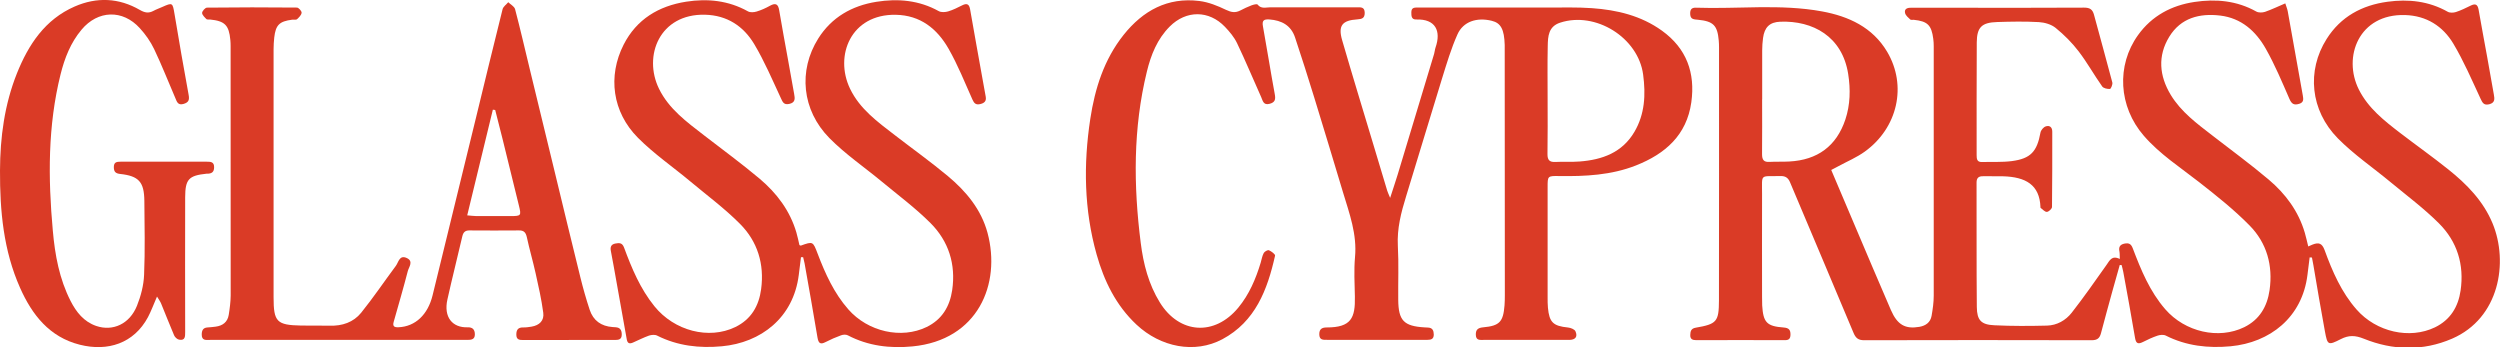
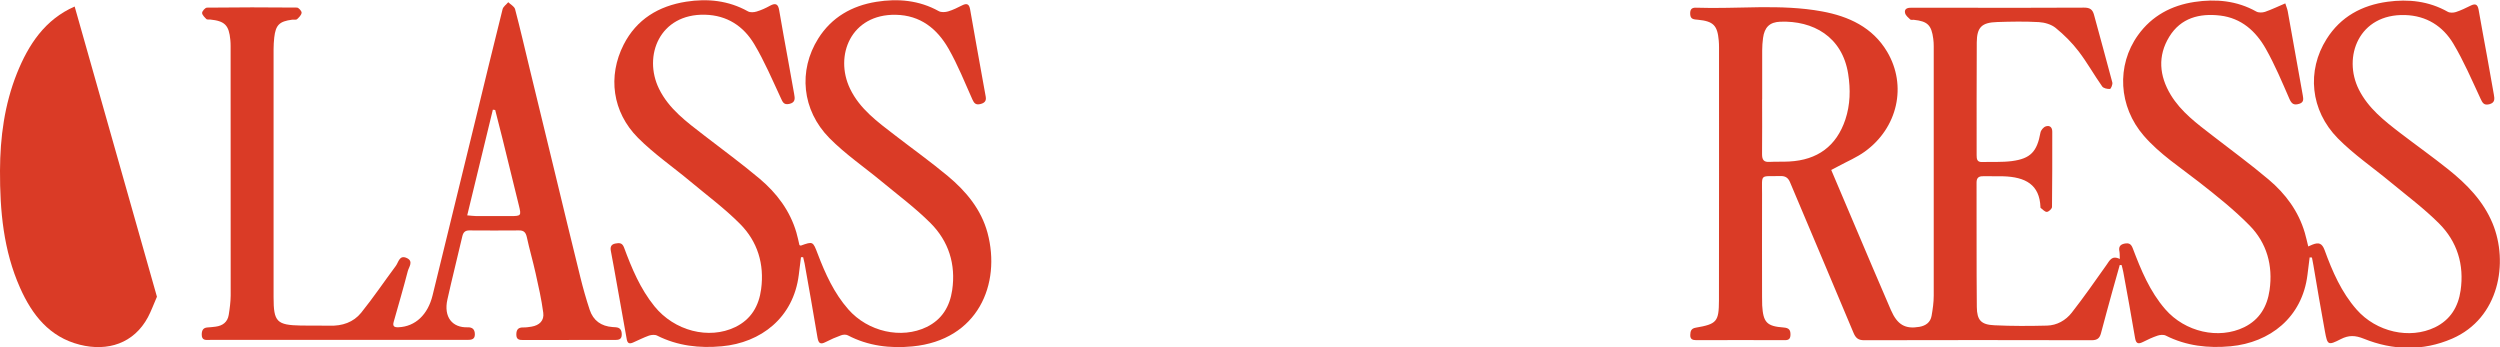
<svg xmlns="http://www.w3.org/2000/svg" version="1.1" viewBox="0 0 3834.3 532.9">
  <defs>
    <style>
      .cls-1 {
        fill: #da3b26;
      }
    </style>
  </defs>
  <g>
    <g id="Layer_2">
      <g id="Layer_1-2">
        <path class="cls-1" d="M3542.4,394.3c-1.1,9.1-2.2,18.2-3.4,27.3-8.1,65.5-57.7,103.8-117.9,109.5-34.4,3.2-67.9-.5-99.4-16.4-3.3-1.7-8.6-1.2-12.4,0-7.8,2.6-15.3,6.1-22.6,9.8-7.1,3.5-10.6,2.8-12.1-6-5.7-33.9-11.9-67.7-18.1-101.5-.6-3.5-1.7-6.9-2.5-10.4-1,0-1.9-.1-2.9-.2-3.8,13.6-7.7,27.2-11.5,40.9-5.8,21.2-11.7,42.5-17.3,63.8-2,7.6-5.7,10.7-14.2,10.7-116.3-.3-232.6-.3-349,0-9,0-13-3.3-16.4-11.5-32.2-77.1-65-154-97.4-231-2.9-6.8-7.2-9.5-14.7-9.3-32,.9-28-4.7-28.1,27.8-.2,52.4,0,104.7,0,157.1,0,4.5,0,9,.2,13.5,1.6,26.1,7,32,32.9,33.9,7.7.6,10.6,3.3,10.5,10.9-.1,6.3-2.5,8.6-8.7,8.5-45.3-.2-90.5-.1-135.8,0-5.6,0-9.5-1.4-9.2-8.1.2-5.8,1.4-9.8,8.3-11,32.3-5.6,35.6-9.1,35.7-41.9.2-129.4.1-258.8.1-388.2,0-3.4-.1-6.7-.4-10.1-2-23.4-8.2-29.8-31.8-32.1-5.7-.6-11.6-.2-12-8.4-.3-6.2,1.2-10.3,8.5-10.1,64.6,2.3,129.5-6.1,193.7,5.7,40.8,7.5,77.5,24.3,99.8,61.8,30.9,52,16.3,116.8-34.2,153.2-12.3,8.9-26.6,14.9-40.1,22.2-3.5,1.9-7.1,3.7-11.4,6,11.8,27.9,23.3,54.9,34.8,82,18.9,44.3,37.5,88.7,56.7,132.8,9.9,22.8,22.1,29.5,43.7,25.8,9.7-1.7,16.9-6.8,18.7-16.8,1.8-10.2,3.3-20.7,3.3-31.1.1-127.5,0-255.1,0-382.6,0-3.7-.2-7.5-.7-11.2-2.7-21.1-8.8-27-29.8-29.2-1.9-.2-4.4.5-5.5-.5-3.1-2.9-6.9-6-7.9-9.7-1.6-6.2,2.9-8.4,8.7-8.3,25.4,0,50.9,0,76.3,0,63.2,0,126.4.2,189.6-.2,8.7,0,12.9,2.7,15.1,10.9,9.3,34.6,19,69.1,28.1,103.8.8,3-2.1,9.9-3.6,10-4,.3-9.9-1-11.9-3.8-12.5-17.7-23.1-36.8-36.2-53.9-10.1-13.2-22.2-25.3-35.1-35.8-6.7-5.5-17-8.5-25.9-9-21.2-1.2-42.6-.8-63.9-.1-23.7.7-31.1,8-31.3,31.3-.4,57.6-.1,115.2-.2,172.8,0,5.7.5,10.8,8,10.6,15.3-.4,30.8.5,45.9-1.4,29-3.8,38.7-14.6,44-43.7.7-3.7,4.5-8.3,8-9.5,5.7-2,10.1.8,10.1,8,0,38.5.1,77-.4,115.6,0,2.7-5.1,7.4-7.9,7.5-3.2.1-6.5-4-9.7-6.3-.2-.1-.1-.7-.1-1.1-1.3-34.4-22.9-46.2-57.3-47.2-10.1-.3-20.2.1-30.3-.1-7-.2-10.4,2.3-10.4,9.7.2,63.6-.2,127.2.4,190.8.2,20.4,6.6,27.2,27,28.1,26.9,1.3,53.8,1.2,80.7.5,15.2-.4,28.6-8,37.8-19.7,18.6-23.8,35.9-48.6,53.3-73.2,4.9-6.8,8.1-15.3,20.5-9.3-.2-5.3,0-8.5-.6-11.6-1.4-6.8.9-10.6,8-12,6.6-1.2,9.9.5,12.5,7.3,12.6,33.2,26.1,66.1,49.8,93.4,30.4,35,82,46.7,121.2,27.5,23.5-11.6,35.2-31.7,38.8-56.8,5.4-37.8-4.2-72.4-30.8-99.3-23.7-24.1-50.5-45.4-77.2-66.3-29.1-22.8-60.4-42.9-84.9-71.2-38.7-44.6-42.4-107.7-8.8-154.4,21.3-29.6,51.3-45.5,86.6-50.8,32.8-4.9,64.9-2,94.7,14.7,3.5,2,9.4,1.8,13.4.5,10.1-3.5,19.8-8.2,31.1-13,1.5,4.8,3.1,8.4,3.8,12.3,7.8,43,15.4,86.1,23.1,129.1.9,5.3,1.7,10.4-5.4,12.6-8,2.5-11.7.5-15.2-7.6-11.3-26-22.3-52.2-36.2-76.8-15.2-26.9-37.4-47-69.9-50.9-31.8-3.8-60.4,3.6-78.1,32.4-18.1,29.5-15.4,60,2.2,89.2,15.9,26.2,40.1,44,63.8,62.3,28.9,22.4,58.6,44.1,86.5,67.7,25.7,21.7,45.6,48.4,55.3,81.4,2,6.7,3.4,13.5,5.3,21.1,2.8-1.2,4.7-2.1,6.7-2.9,9.1-3.5,14.4-2.4,18.4,8.5,11.9,32.7,25.7,64.6,49.1,91.2,30.3,34.5,81.4,46,120.3,27.2,23.6-11.5,35.6-31.5,39.2-56.5,5.7-39.5-5.2-75-33.2-102.9-22.9-22.9-49.1-42.4-74.1-63.1-27-22.4-56.4-42.4-80.9-67.2-42.4-43-48.1-103.8-17.3-152.5,21.6-34.3,54.3-51.8,93.4-57.1,32.1-4.4,63.4-1,92.4,15.4,3.2,1.8,8.6,1.6,12.4.4,7.8-2.5,15.2-6.2,22.6-9.8,7.2-3.6,10.8-2.2,12.3,6.2,4.1,23.9,8.7,47.8,13,71.7,3.5,19.5,6.9,39,10.4,58.5,1.2,6.6,1.9,12.5-7,14.8-8.4,2.1-10.5-2.2-13.6-8.9-13.2-28.3-25.6-57.3-41.6-84.1-16.1-26.8-41.1-42.8-74-43.8-70.7-2.1-96,64.1-70.9,114.2,14.4,28.7,39,47.9,63.6,66.8,24.3,18.6,49.4,36.4,73.3,55.5,28.6,22.8,54,48.6,68.3,83.2,24.5,59.4,10.6,145.2-62.3,176.7-44.8,19.3-90.7,18-135.3,0-13.2-5.3-23-5.6-35.2.6-19.6,10-20.5,9.4-24.4-11.8-6.3-33.8-11.9-67.7-17.7-101.6-.7-3.9-1.4-7.8-2.2-11.7-1.2,0-2.4-.1-3.6-.2h0ZM2702.6,152.4c0,28,.2,56-.1,84,0,8.4,2.4,12.5,11.5,11.9,10.1-.6,20.2,0,30.2-.6,43.2-2.2,72.5-23.6,86.1-64.5,7.5-22.6,8-46,4.3-69.7-9-57.6-54.2-82.1-104.2-80.2-16.3.6-24.2,8.6-26.4,25-.8,6.3-1.3,12.6-1.3,19-.1,25,0,50,0,75.1h0Z" />
-         <path class="cls-1" d="M2132,303.8c4.5-14,8.2-24.8,11.5-35.6,18.7-61.8,37.4-123.6,56-185.5,1-3.2,1.1-6.7,2.2-9.8,8.9-25.4,0-44-29.5-43-7.6.2-7.6-5.5-7.6-11,0-8.1,5.7-7.3,11-7.3,65.8,0,131.7,0,197.5,0,22.8,0,45.7-.7,68.4.9,38.5,2.7,75.4,11.5,107.4,34.5,37.8,27.2,51.4,64.8,45.1,109.9-7.1,50.5-40.1,79.1-84.8,96.8-38,15-77.9,16.9-118.1,16.3-17.5-.3-17.5,0-17.5,16.9,0,56.5,0,113,0,169.4,0,5.2,0,10.5.5,15.7,2.1,22.5,8.1,28,30.8,30.3,4.1.4,10,2.7,11.4,5.8,3.8,8.4-.2,13.2-9.6,13.2-43.8,0-87.5,0-131.3,0-5.5,0-11.6,1.1-11.9-7.7-.3-8.3,3.6-10.9,11.4-11.6,25-2.3,30.6-8.4,32.6-33.5.4-5.2.5-10.5.5-15.7,0-126.4-.1-252.9-.2-379.3,0-1.5,0-3,0-4.5-.7-24-5.9-33.7-19.8-37.1-23-5.7-43.9,1.1-52.7,20.9-9.7,21.7-16.5,44.7-23.6,67.5-18.7,60.3-36.6,120.8-55.2,181-7.6,24.7-14,49.2-12.6,75.6,1.5,27.6.3,55.3.6,83,.3,31.8,8.6,40.3,40.3,42.2,1.9.1,3.7.2,5.6.3,6.8.4,8.5,4.7,8.6,10.7,0,6.7-3.9,8.1-9.5,8.1-28.1,0-56.1,0-84.2,0s-46.4,0-69.6,0c-6.1,0-12.3.7-12.3-8.7,0-8,4.3-10.3,11.4-10.3,37.5,0,43.9-14.5,43.2-47.2-.4-20.2-1.6-40.5.2-60.6,3.3-35.1-8.6-67-18.4-99.4-14.7-48.6-29.2-97.2-44.2-145.7-9.4-30.7-19.2-61.2-29.3-91.7-6.2-18.7-20.5-26.4-39.4-27.8-8.5-.6-11.6,1.6-9.9,10.6,6.3,34.6,11.7,69.3,18.1,103.8,1.5,8,.8,12.7-7.9,15-9.7,2.6-10.5-5-12.9-10.3-12.4-27.5-23.9-55.4-37-82.7-4.4-9.2-11.4-17.6-18.6-25.1-24.5-25.6-59.4-25.7-84.6-.5-19.2,19.2-28.9,43.6-35.1,69.1-21.3,86.9-20.6,175-9.4,263.1,4,31.9,12,63.1,29.3,91.1,30,48.5,84.1,51.9,120.4,7.8,16.7-20.3,26.7-43.9,34.2-68.7,1.5-5,2.3-10.4,4.7-14.9,1.2-2.3,6.1-5.1,8-4.3,3.8,1.6,9.9,6.2,9.4,8.3-11.7,52.3-30.3,101.2-80.9,128.2-42.3,22.5-94.5,12.3-131.6-22.4-31.6-29.6-49.7-66.9-61.2-107.7-19.3-68.5-20.3-138.2-9.7-207.9,7.1-46.6,21.1-91.1,51.1-128.8,29.7-37.2,67.4-58,116.1-52,14.1,1.7,28.1,7.4,41,13.6,8,3.8,14.2,4.9,21.8,1,5.6-2.9,11.4-5.7,17.3-7.9,3-1.1,8.3-2.5,9.3-1.2,5.6,7.1,12.8,4.2,19.6,4.2,44.1,0,88.3,0,132.4,0,6.1,0,12.2-.9,12.3,8.5,0,8.3-4.3,9.5-11.3,10-23.4,1.5-29.8,9.7-23.3,32,15.4,53.1,31.6,105.9,47.5,158.8,7.2,24,14.4,47.9,21.6,71.9.8,2.7,2.1,5.2,4.5,11.1h0ZM2373.6,152.2h0c0,28,.3,56-.2,84-.1,9.3,3.1,12.7,12.4,12.2,12.3-.7,24.7.3,36.9-.7,34.6-2.6,65.3-13.6,84-45.4,16.1-27.3,17.5-57.2,13.4-87.9-7.5-56.7-72.9-97.5-127.4-79.6-17.9,5.9-18.6,21-18.9,35.5-.6,27.2-.2,54.5-.2,81.8h0Z" />
        <path class="cls-1" d="M1228.5,394.3c-1.1,9.1-2.3,18.2-3.4,27.4-8.2,65.8-58.2,103.9-117.9,109.4-34.4,3.2-67.9-.5-99.4-16.4-3.3-1.7-8.6-1.2-12.4,0-8.4,3-16.4,7.1-24.6,10.7-5.1,2.2-8.3,1.6-9.5-4.8-6.6-37.5-13.4-75-20.1-112.5-1.4-7.7-2.8-15.4-4.3-23.1-1.2-6.1.3-10.3,7-11.5,6-1.1,10.4-1.3,13.2,6.1,11.8,31.9,24.9,63.3,46.6,90.1,30.6,37.9,83.5,51.5,123.9,32,24.5-11.8,36.4-32.5,39.8-58.4,5.1-38.3-5.5-72.9-32.4-99.9-23.3-23.5-50.2-43.4-75.7-64.7-26.9-22.5-56.2-42.6-80.8-67.3-39.4-39.6-46.6-94.5-22-142.9,19.9-39.1,53.9-59.3,95.9-65.9,32.7-5.1,64.8-1.9,94.7,14.8,3.5,2,9.3,1.6,13.4.3,7.1-2.1,14-5.3,20.5-8.9,8.9-4.9,12.6-2.3,14.1,7.2,4.1,24.7,8.8,49.3,13.2,73.9,3.2,18,6.4,36.1,9.7,54.1,1.3,7,2.2,13.3-7.5,15.4-8.8,1.9-10.2-3.3-13.2-9.6-12.9-27.7-24.9-56-40.5-82.1-16.5-27.6-41.7-44.3-75.5-45.1-69.6-1.7-95.3,63.2-70.5,113.7,15.2,30.9,42.4,50.7,68.8,71.1,28.7,22.2,58,43.6,85.7,66.9,26,22,46.3,48.8,56.1,82.2,1.9,6.4,3.2,13,4.7,19.4.9.3,1.7,1,2.2.8,18.7-6.7,18.5-6.6,25.9,12.8,11.6,30.5,25,60,46.8,84.9,30.2,34.5,81.5,46,120.3,27.1,23.6-11.5,35.4-31.5,39.1-56.5,5.8-39.6-5.4-75-33.3-102.9-22.9-22.9-49.1-42.4-74.1-63.1-27-22.4-56.4-42.4-80.9-67.2-42.4-43-47.9-103.7-17.2-152.6,20.6-32.8,51.8-50.4,89.1-56.4,33.1-5.3,65.6-2.5,95.8,14.3,3.8,2.1,10,1.7,14.4.4,7.4-2.2,14.5-5.8,21.5-9.3,7.3-3.7,10.8-1.9,12.2,6.3,6.2,35.7,12.7,71.4,19.1,107.1,1.6,8.8,3.1,17.7,4.8,26.5,1.4,7.3-2.4,10.2-8.7,11.6-6.4,1.4-9.1-1.2-11.7-7.1-11.7-26.2-22.4-53-36.6-77.9-17.5-30.6-43.1-51.3-80.9-52-68.8-1.3-94.5,62.7-70.2,113.3,14.9,31.1,42.2,50.9,68.6,71.2,27.2,21,55.2,41,81.6,63,27.9,23.3,51,51,60.7,87,21,78.4-14.6,164.4-115.1,174.1-34.3,3.3-67.9-.6-99.2-17-2.8-1.5-7.3-1.2-10.4,0-8.1,2.9-16,6.4-23.6,10.3-8.2,4.3-11,1.8-12.5-6.9-6.3-38-13.1-75.9-19.8-113.8-.6-3.2-1.5-6.3-2.2-9.4-1.1,0-2.2,0-3.2,0h0Z" />
        <path class="cls-1" d="M872.4,521.5c-23.2,0-46.4,0-69.6,0-6.2,0-11-.3-10.9-8.7.1-7.7,3.3-10.8,10.9-10.6,4.1.1,8.2-.6,12.3-1.2,12.2-2,19.8-9.3,18.1-21.4-2.7-20.3-7.2-40.4-11.7-60.4-4.1-18.6-9.5-36.9-13.5-55.5-1.6-7.1-4.5-10.4-11.9-10.3-25.4.2-50.9.2-76.3,0-6.4,0-9.2,2.8-10.7,8.9-7.5,32.4-15.7,64.6-22.9,97-6.1,27.3,7.8,43.5,31.1,42.7,7.2-.2,11,3.1,11,10.9s-5.5,8.4-11.4,8.4c-33.3,0-66.6,0-99.9,0-98.1,0-196.3,0-294.4,0-6.1,0-13.5,1.8-13.2-8.7.2-6.2,2.3-10,9-10.4,4.1-.2,8.2-.7,12.3-1.2,10.8-1.4,18.3-7,20.1-18,1.6-9.9,2.9-20,3-30,.1-127.5,0-255.1-.1-382.6,0-3-.1-6-.4-9-2.1-22.8-8.4-29.2-31.2-31.5-1.9-.2-4.5.4-5.5-.6-2.7-2.8-6.6-6.3-6.6-9.5,0-2.8,4.7-8,7.4-8.1,46-.5,92-.6,138-.1,2.6,0,7.4,5.4,7.2,7.9-.3,3.5-4,7.2-7,9.9-1.6,1.4-5.1.5-7.6.8-19.5,2.5-25.2,8.1-27.4,27.5-.7,5.9-.9,11.9-1,17.9,0,126.8,0,253.6,0,380.4,0,37.6,4.8,42.6,42.4,43.3,14.6.3,29.2-.2,43.8.2,19.1.6,36.3-5.2,48.1-19.8,18.7-23.2,35.4-48,53.2-71.9,4.2-5.6,5.4-17.1,16.5-12.2,11.3,5,3.4,13.9,1.8,20.4-6.7,26-14.3,51.8-21.6,77.7-2,7,1.2,8.5,7.5,8.2,25.8-1.1,45-19.4,52.2-49.1,21.8-89.6,43.8-179.2,65.7-268.8,13.8-56.6,27.4-113.2,41.6-169.8,1-4.1,5.7-7.2,8.7-10.8,3.6,3.5,9.4,6.5,10.5,10.7,8,30.3,15,60.9,22.4,91.4,12.8,53,25.7,106,38.6,159,13,53.7,25.9,107.5,39.2,161.1,4.1,16.6,8.8,33.2,14.2,49.5,5.5,16.6,17.7,25.3,35.2,26.5,1.5.1,3,.2,4.5.3,7.2.4,9.5,4.6,9.5,11.2,0,7.5-4.6,8.3-10.4,8.3-23.6,0-47.1,0-70.7,0h0ZM716.6,330.3c5.9.5,9.8,1,13.8,1.1,17.6.1,35.1,0,52.7,0,16.3,0,16.6-.6,12.7-16.4-8.5-34-16.7-68.1-25.1-102.2-3.6-14.7-7.4-29.4-11.2-44.1-1.2-.2-2.4-.3-3.6-.5-12.9,53.2-25.8,106.5-39.3,162h0Z" />
-         <path class="cls-1" d="M240.7,455.1c-5.2,11.9-8.8,22-13.8,31.4-21.6,40.2-61.6,53-104.5,42.2-46.5-11.7-73.2-45.8-91.6-87.2C5.3,384.3-.2,323.5,0,261.7c.2-51.2,6.9-101.5,26-149.3C43.7,68.3,69,29.9,114.5,10c33.9-14.8,67.8-13.4,100.1,5.3,7.3,4.2,13.3,5.4,20.7,1.4,4.2-2.3,8.9-3.9,13.3-5.9,16.2-7.2,16.1-6.9,19.1,10.9,6.9,41.3,14,82.5,21.6,123.7,1.5,7.9,0,11.7-7.8,14-8.8,2.6-10.3-3.7-12.6-9-10.8-25-20.7-50.4-32.4-74.9-5.5-11.6-13.3-22.7-22-32.2-26.3-29.1-64.4-27.8-89.5,2.3-16.7,19.9-25.9,43.6-32.1,68.4-19.7,79.1-19.2,159.3-11.9,239.7,3.3,37.4,10,74.1,27.3,108,8.7,17,20.3,31.7,39.2,38.2,25.7,8.8,51.5-3.2,62.6-31,6-15,10.3-31.5,10.9-47.5,1.6-37.7.7-75.5.4-113.3-.3-29.1-8.5-38.2-37.1-41.3-7.2-.8-9.7-3.5-9.7-10.5,0-7.5,4.1-8.3,10.2-8.3,44.1.1,88.3.1,132.4,0,6,0,11.3.2,11.2,8.6,0,7.5-4,9.8-10.6,9.8-.4,0-.8,0-1.1,0-27.2,2.9-32.6,8.4-32.7,36.2-.2,68.8-.1,137.6,0,206.5,0,6.8.2,13.8-9.5,11.8-2.9-.6-6.3-3.8-7.5-6.7-6.9-16.1-13.2-32.5-19.9-48.7-1.4-3.4-3.7-6.4-6.3-10.7h0Z" />
+         <path class="cls-1" d="M240.7,455.1c-5.2,11.9-8.8,22-13.8,31.4-21.6,40.2-61.6,53-104.5,42.2-46.5-11.7-73.2-45.8-91.6-87.2C5.3,384.3-.2,323.5,0,261.7c.2-51.2,6.9-101.5,26-149.3C43.7,68.3,69,29.9,114.5,10h0Z" />
      </g>
    </g>
  </g>
</svg>